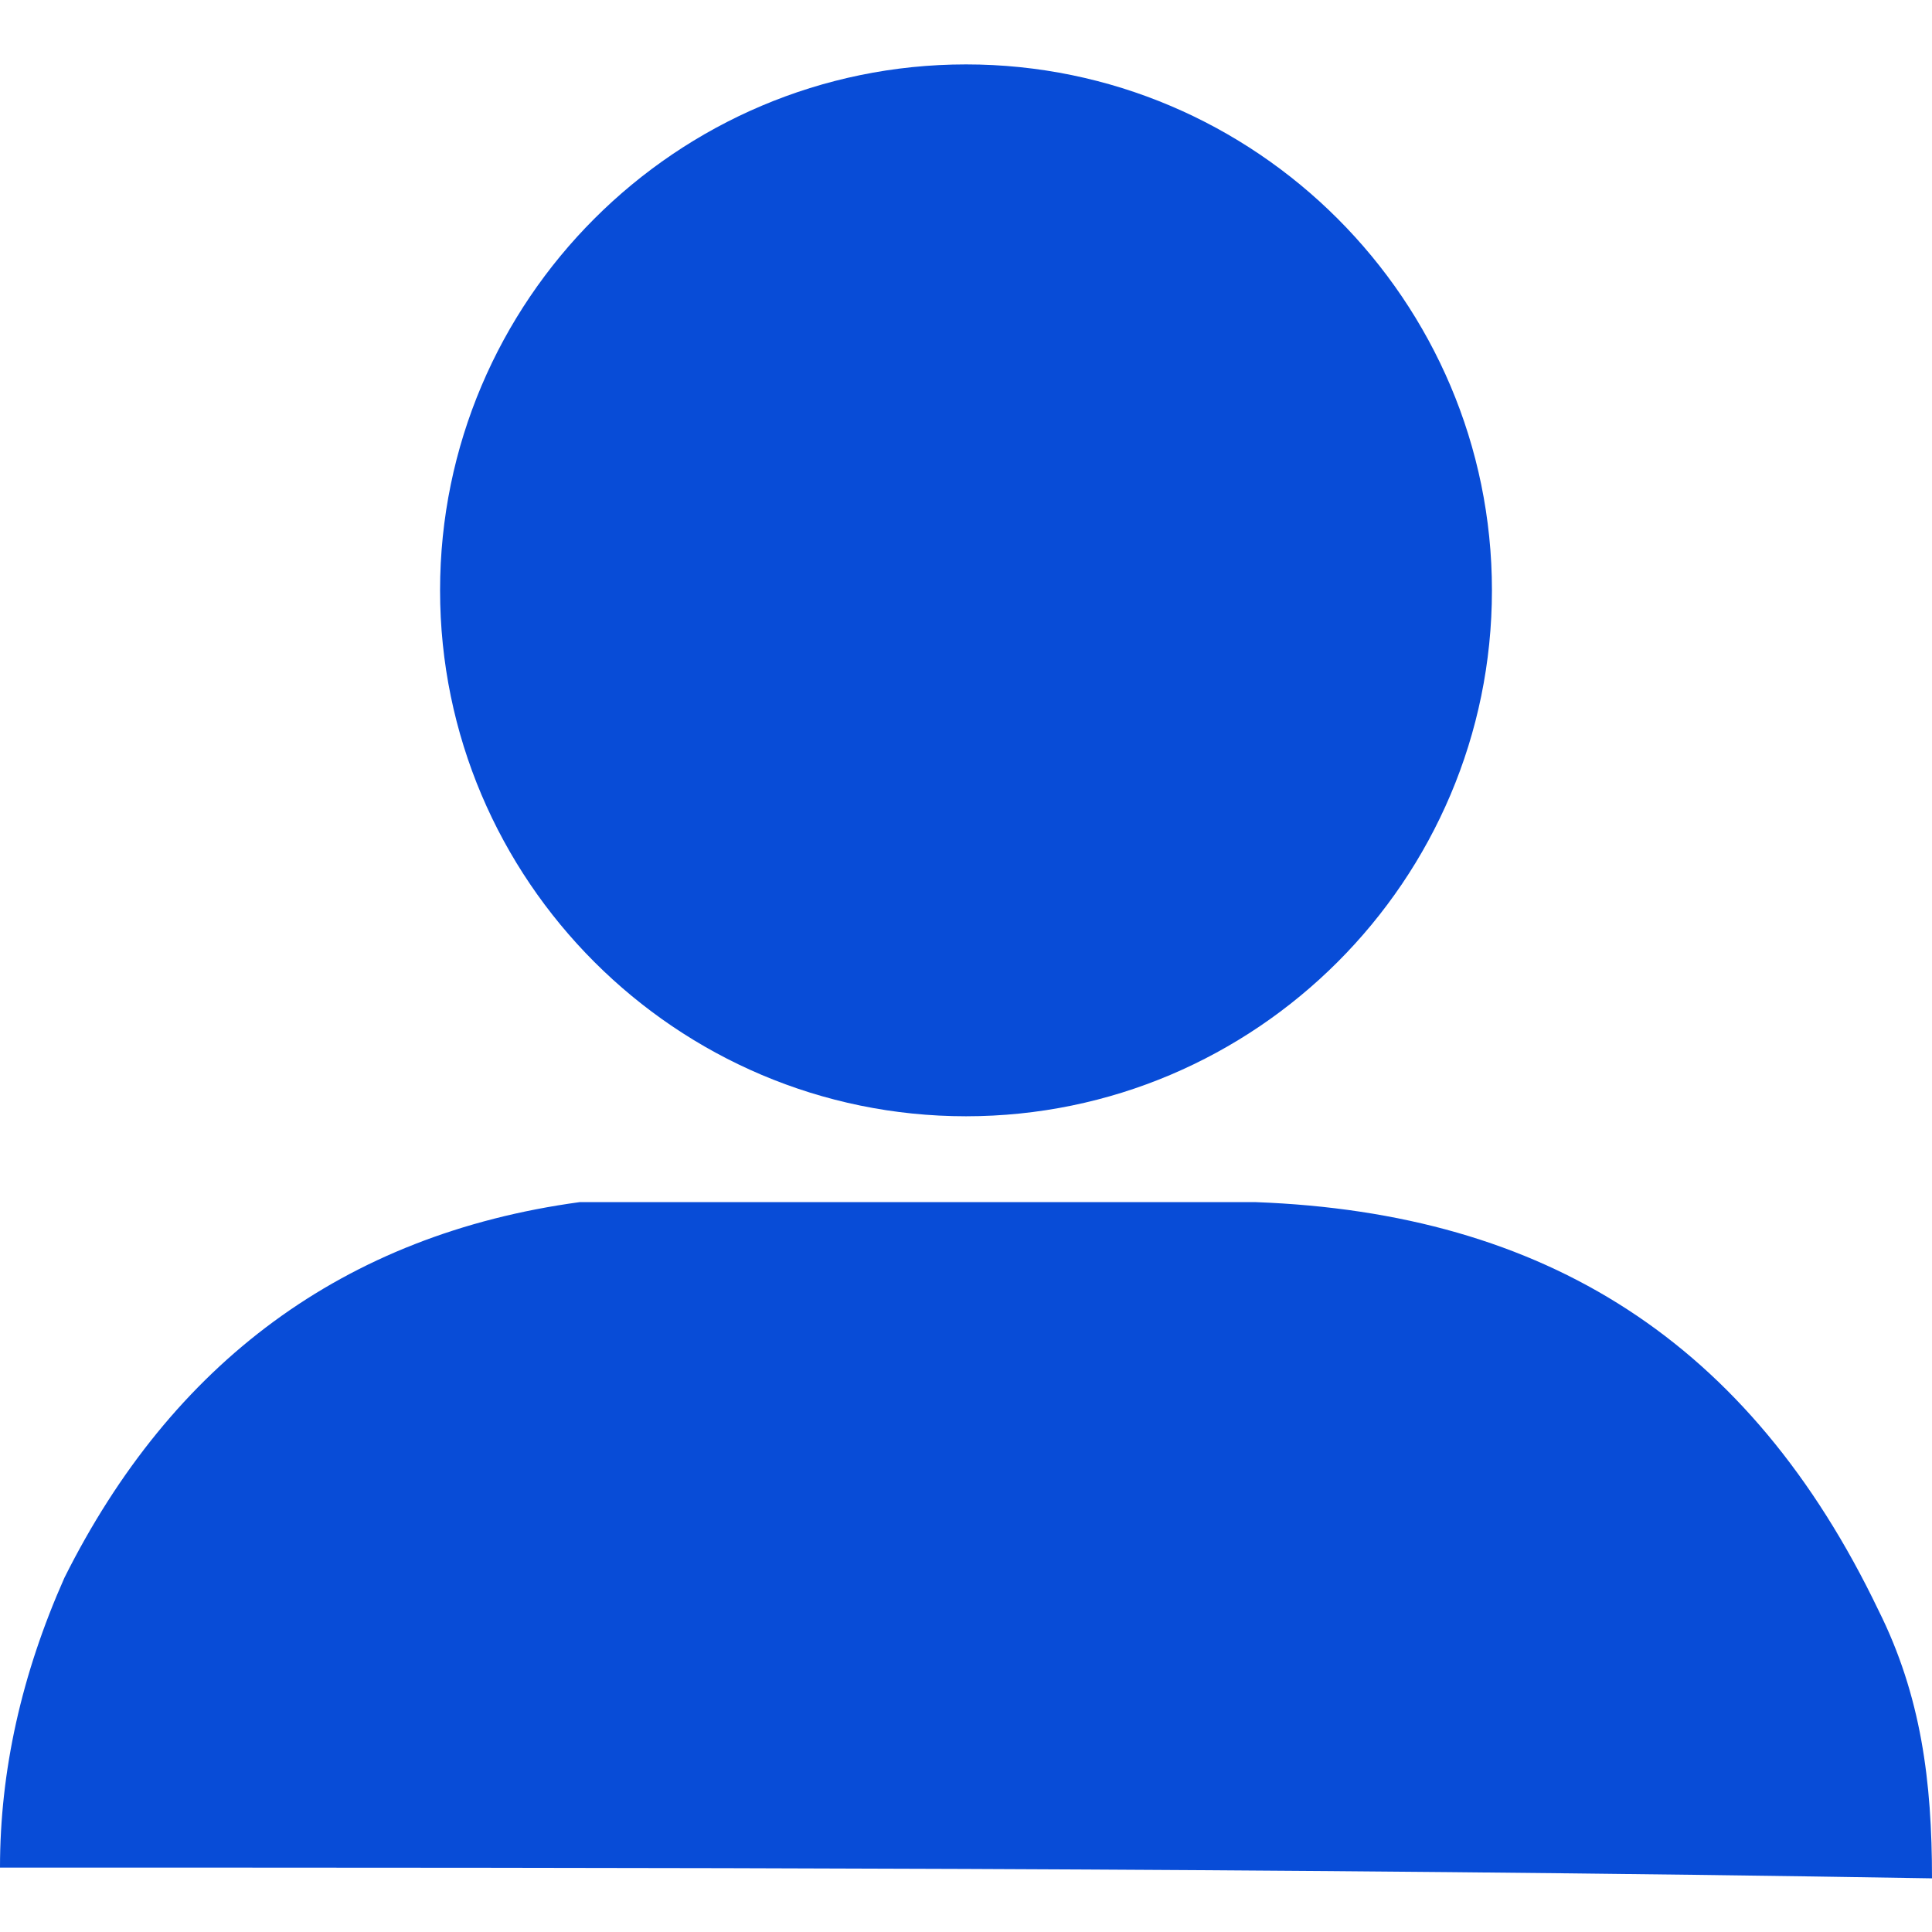
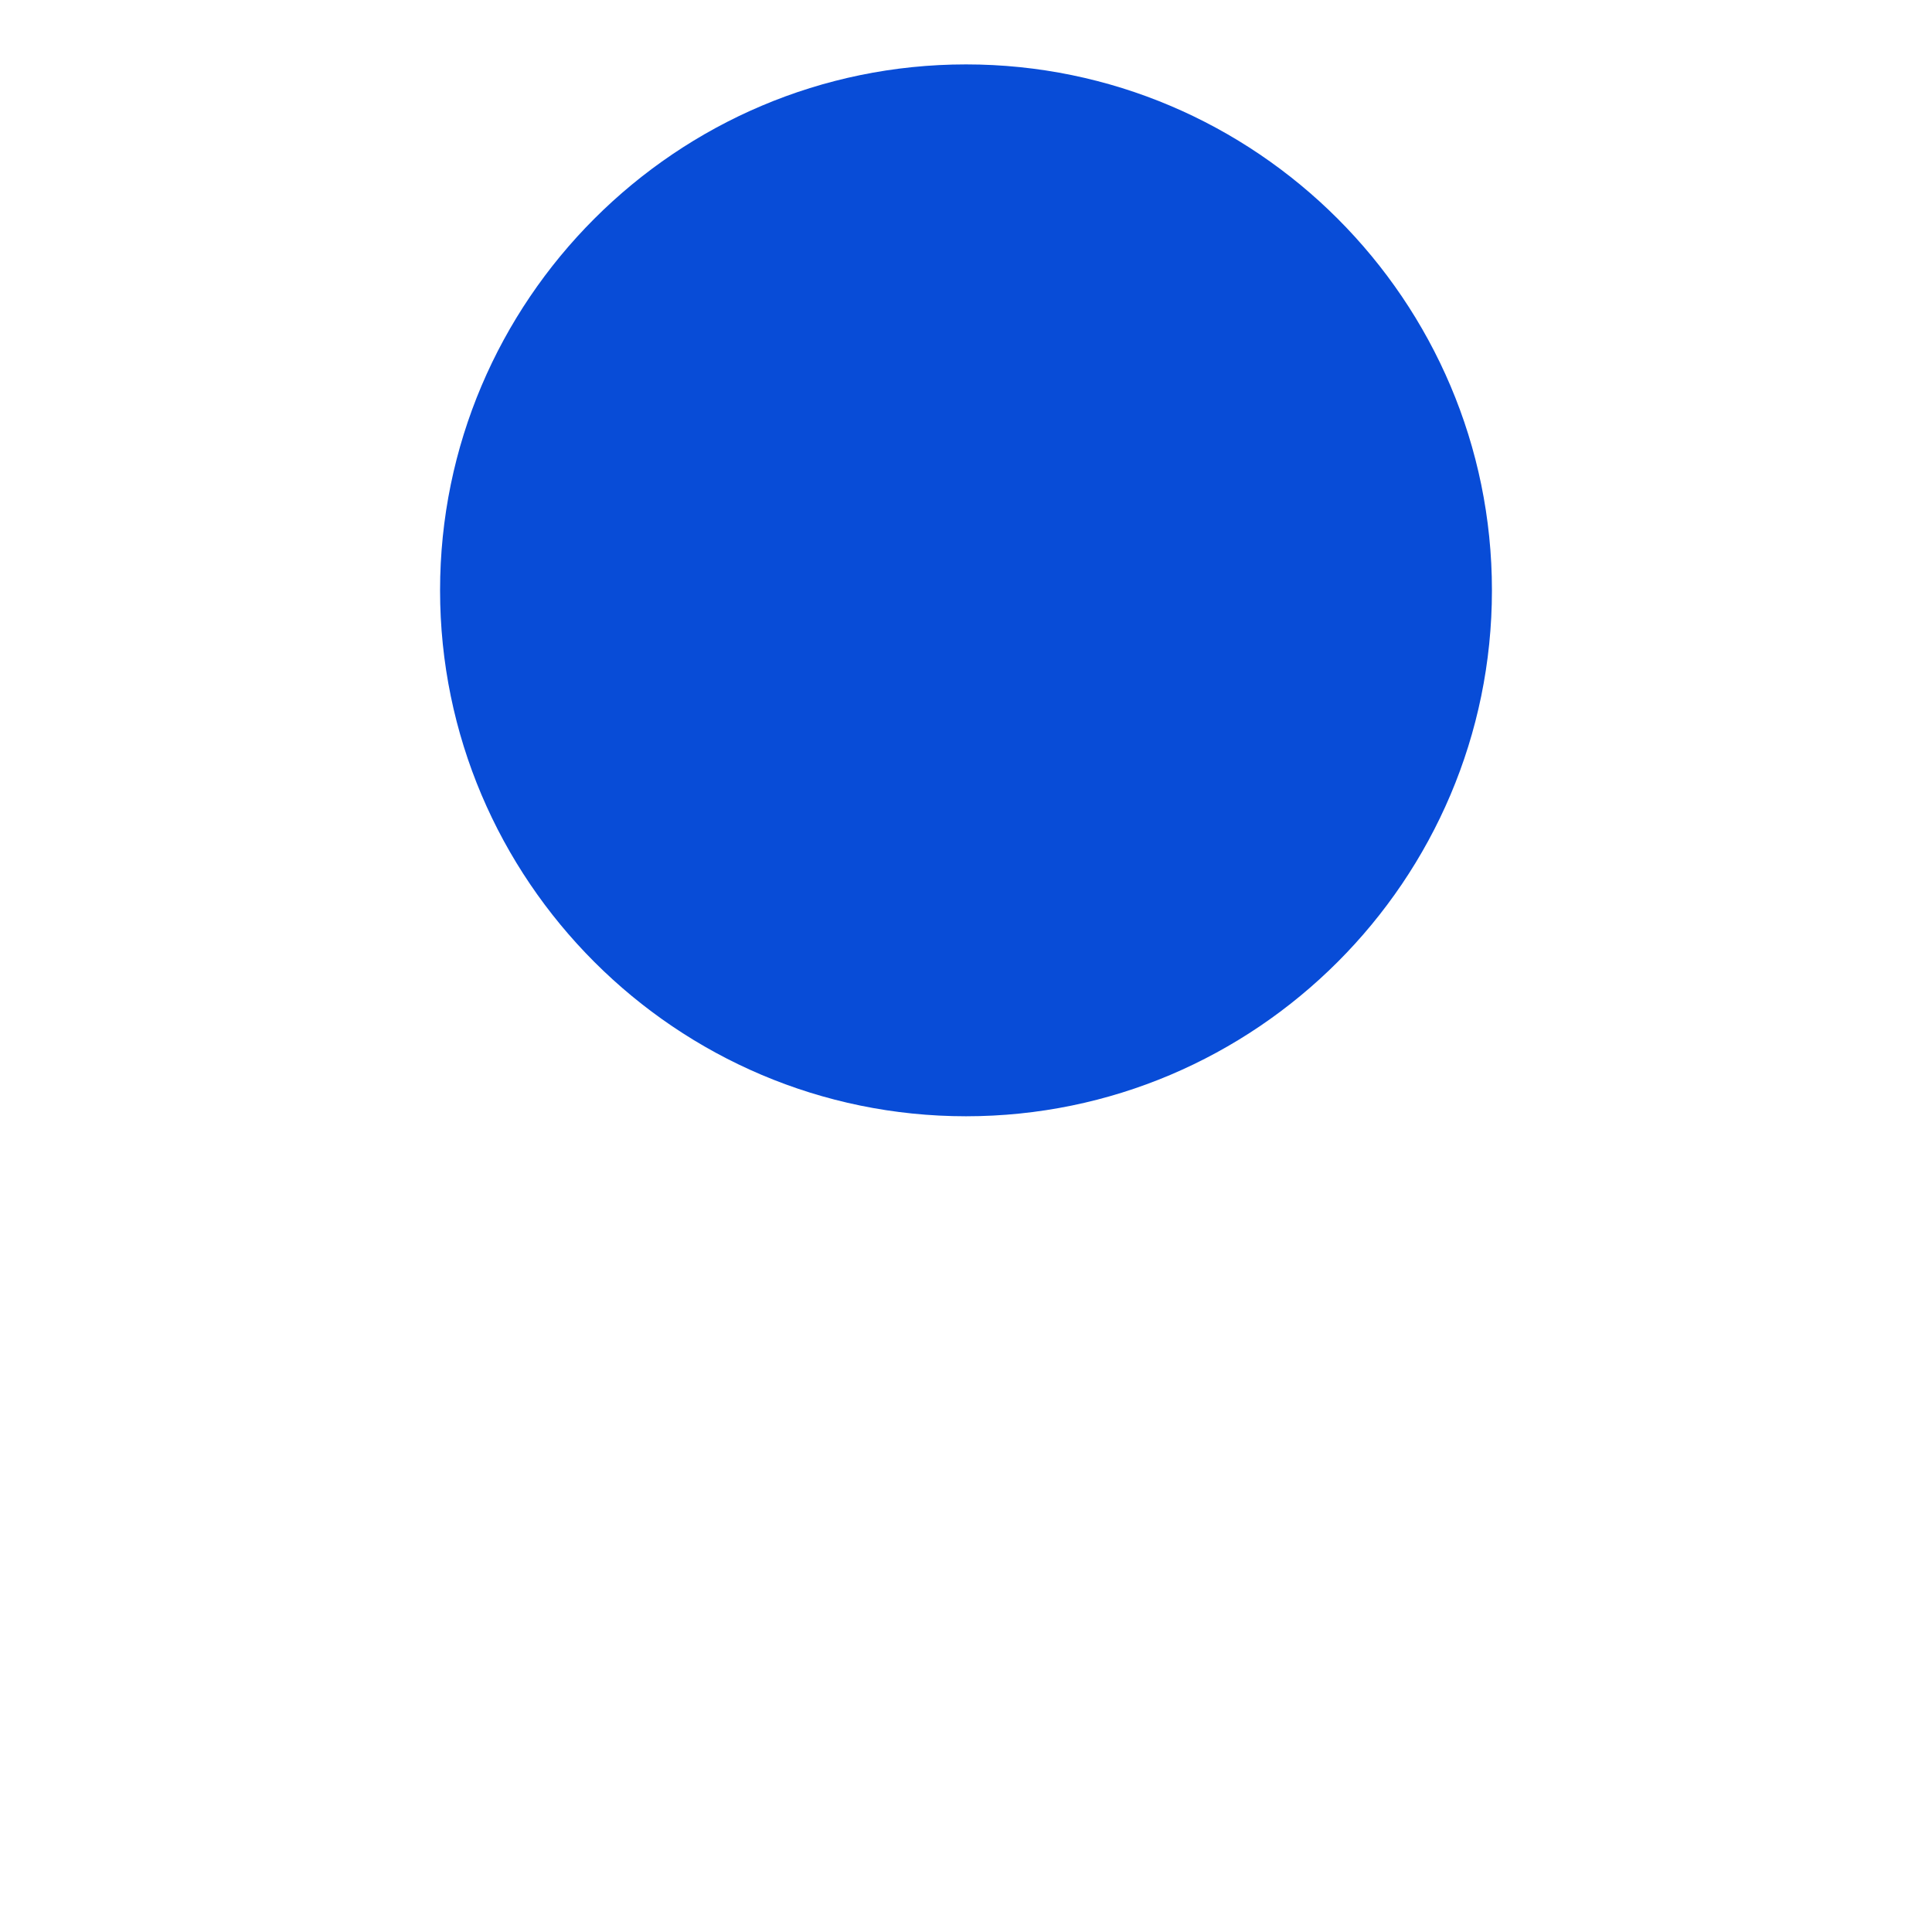
<svg xmlns="http://www.w3.org/2000/svg" version="1.1" id="Layer_1" x="0px" y="0px" viewBox="0 0 18 18" style="enable-background:new 0 0 18 18;" xml:space="preserve">
  <style type="text/css">
	.st0{fill:#084CD7;}
</style>
  <g>
-     <path class="st0" d="M0,17.4c0-0.9,0.2-1.8,0.6-2.7c1-2,2.6-3.2,4.8-3.5c0.3,0,0.5,0,0.8,0c1.8,0,3.6,0,5.5,0   c2.7,0.1,4.6,1.3,5.8,3.8c0.4,0.8,0.5,1.6,0.5,2.5C12,17.4,6,17.4,0,17.4z" />
    <path class="st0" d="M13.9,5.5c0,2.7-2.2,4.9-4.9,4.9c-2.7,0-4.9-2.2-4.9-4.9c0-2.7,2.2-4.9,4.9-4.9C11.7,0.6,13.9,2.8,13.9,5.5z" />
  </g>
</svg>